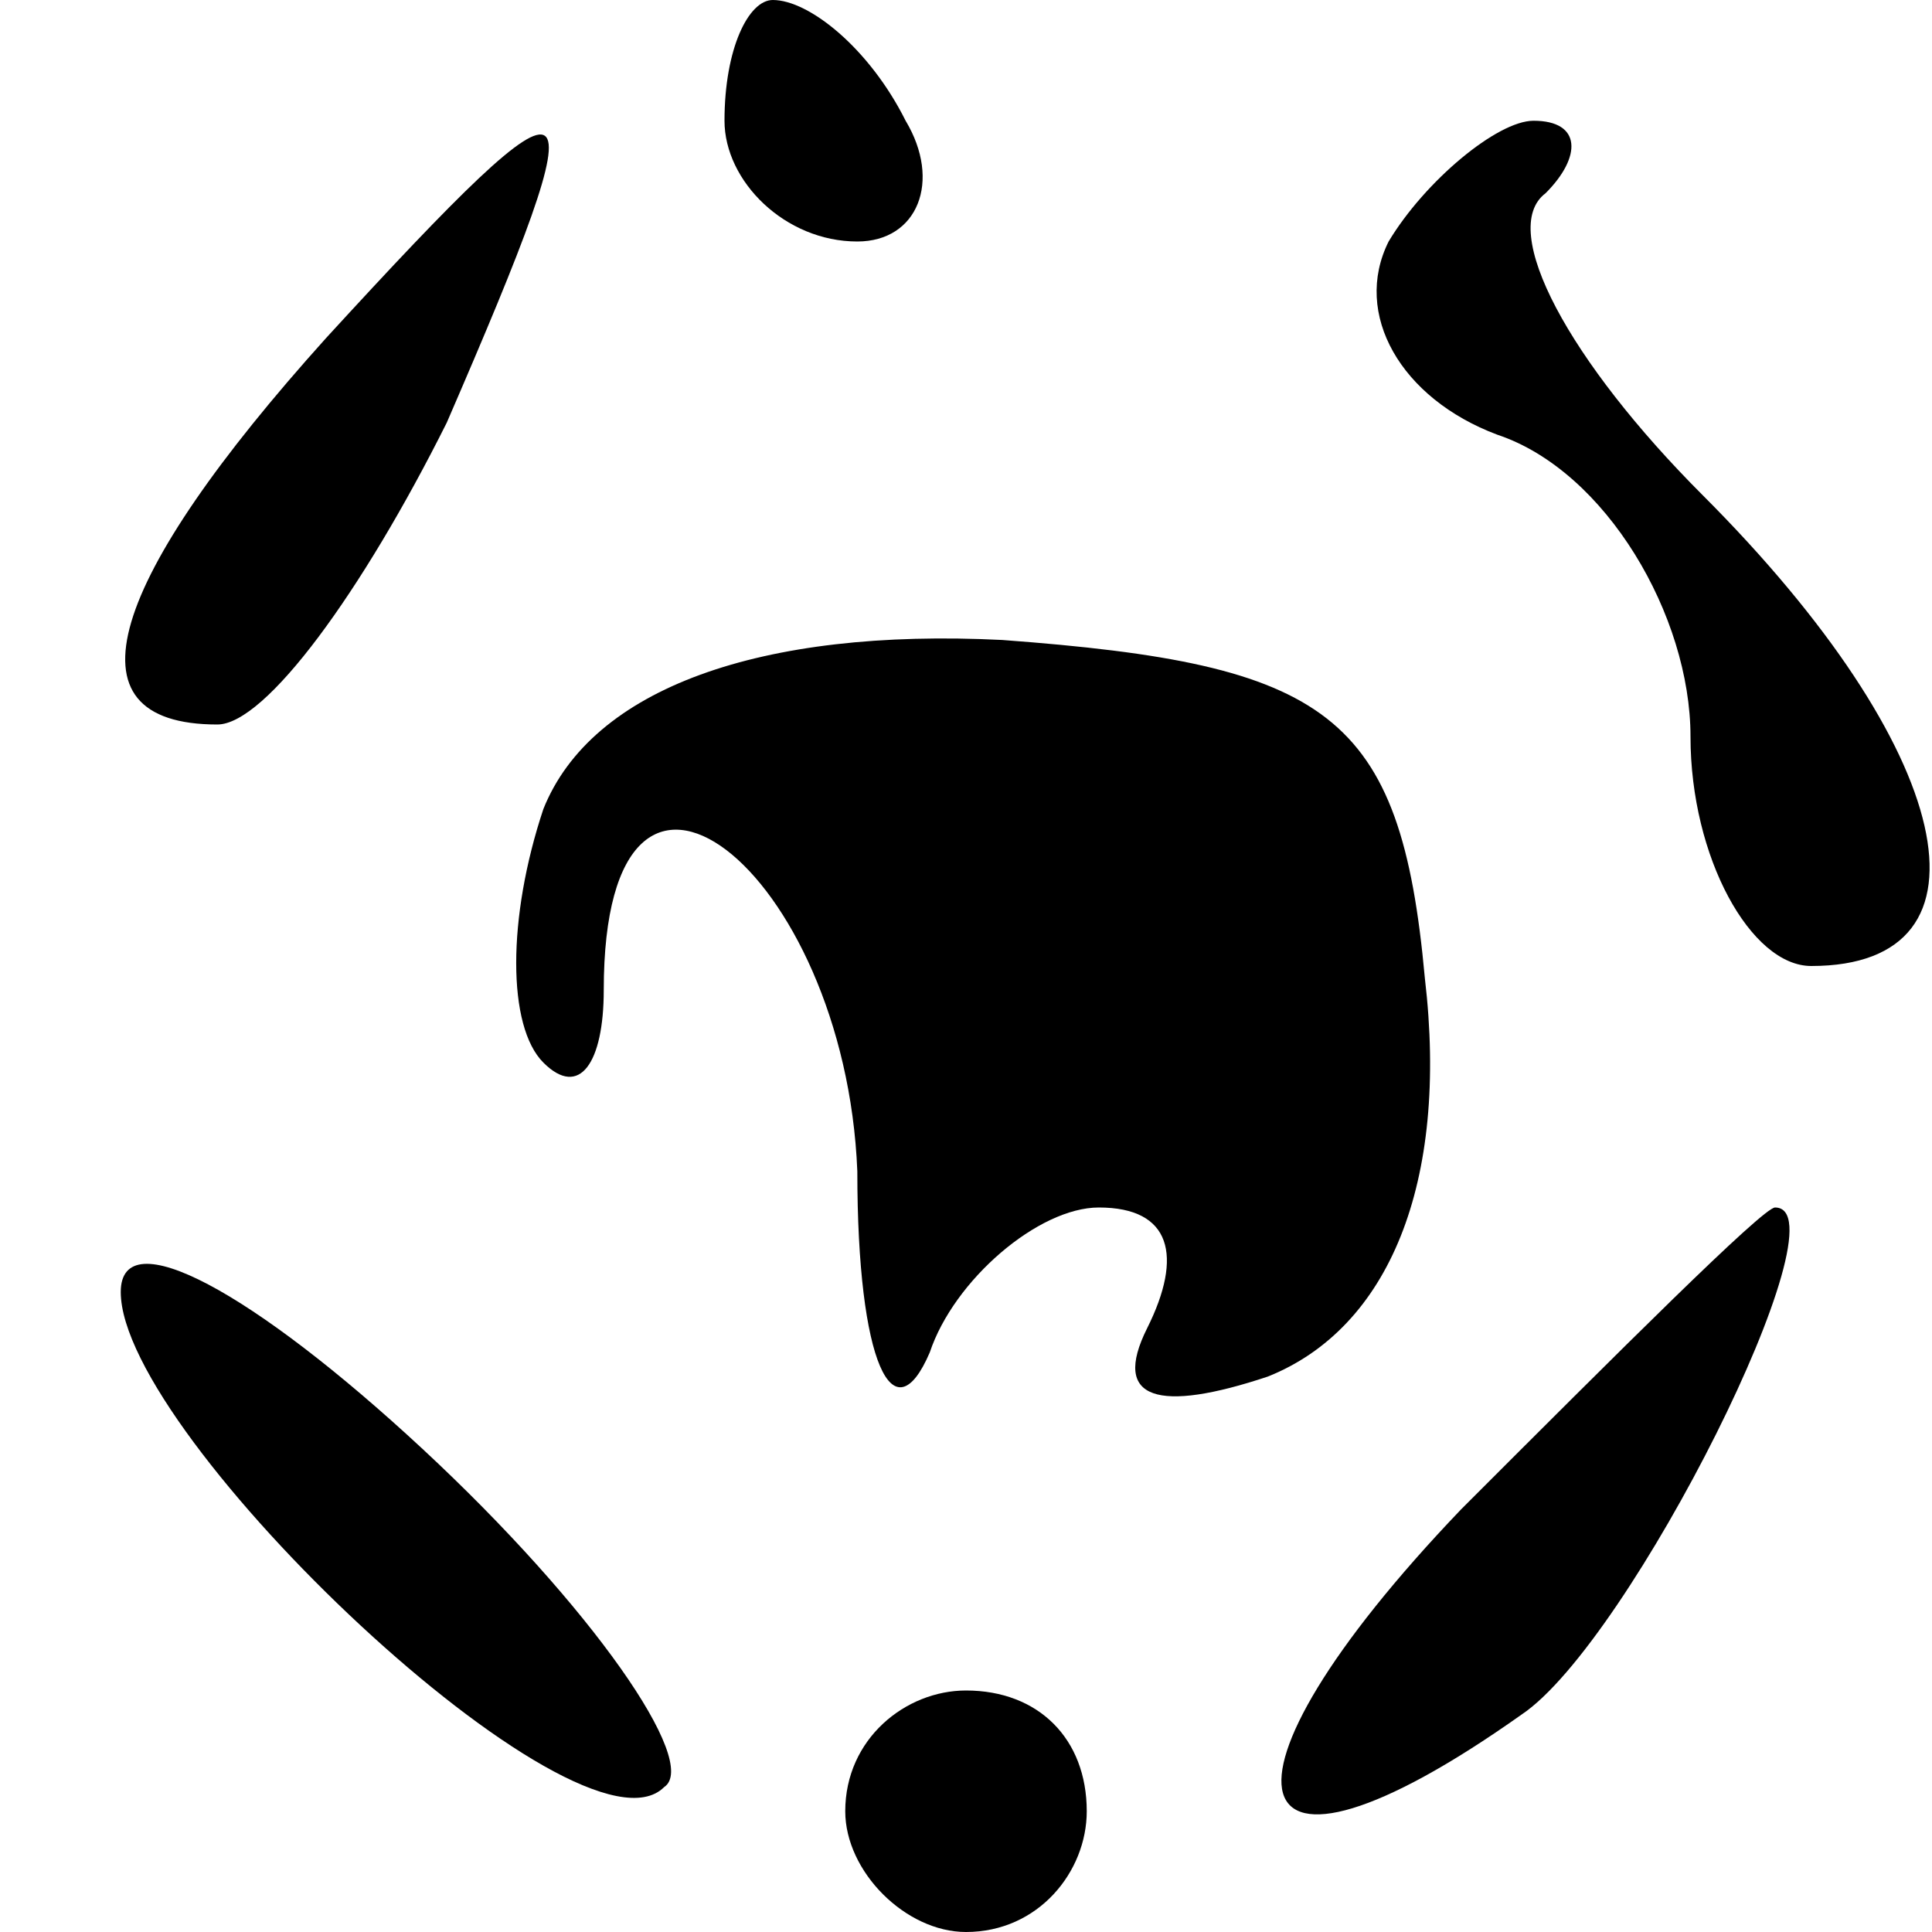
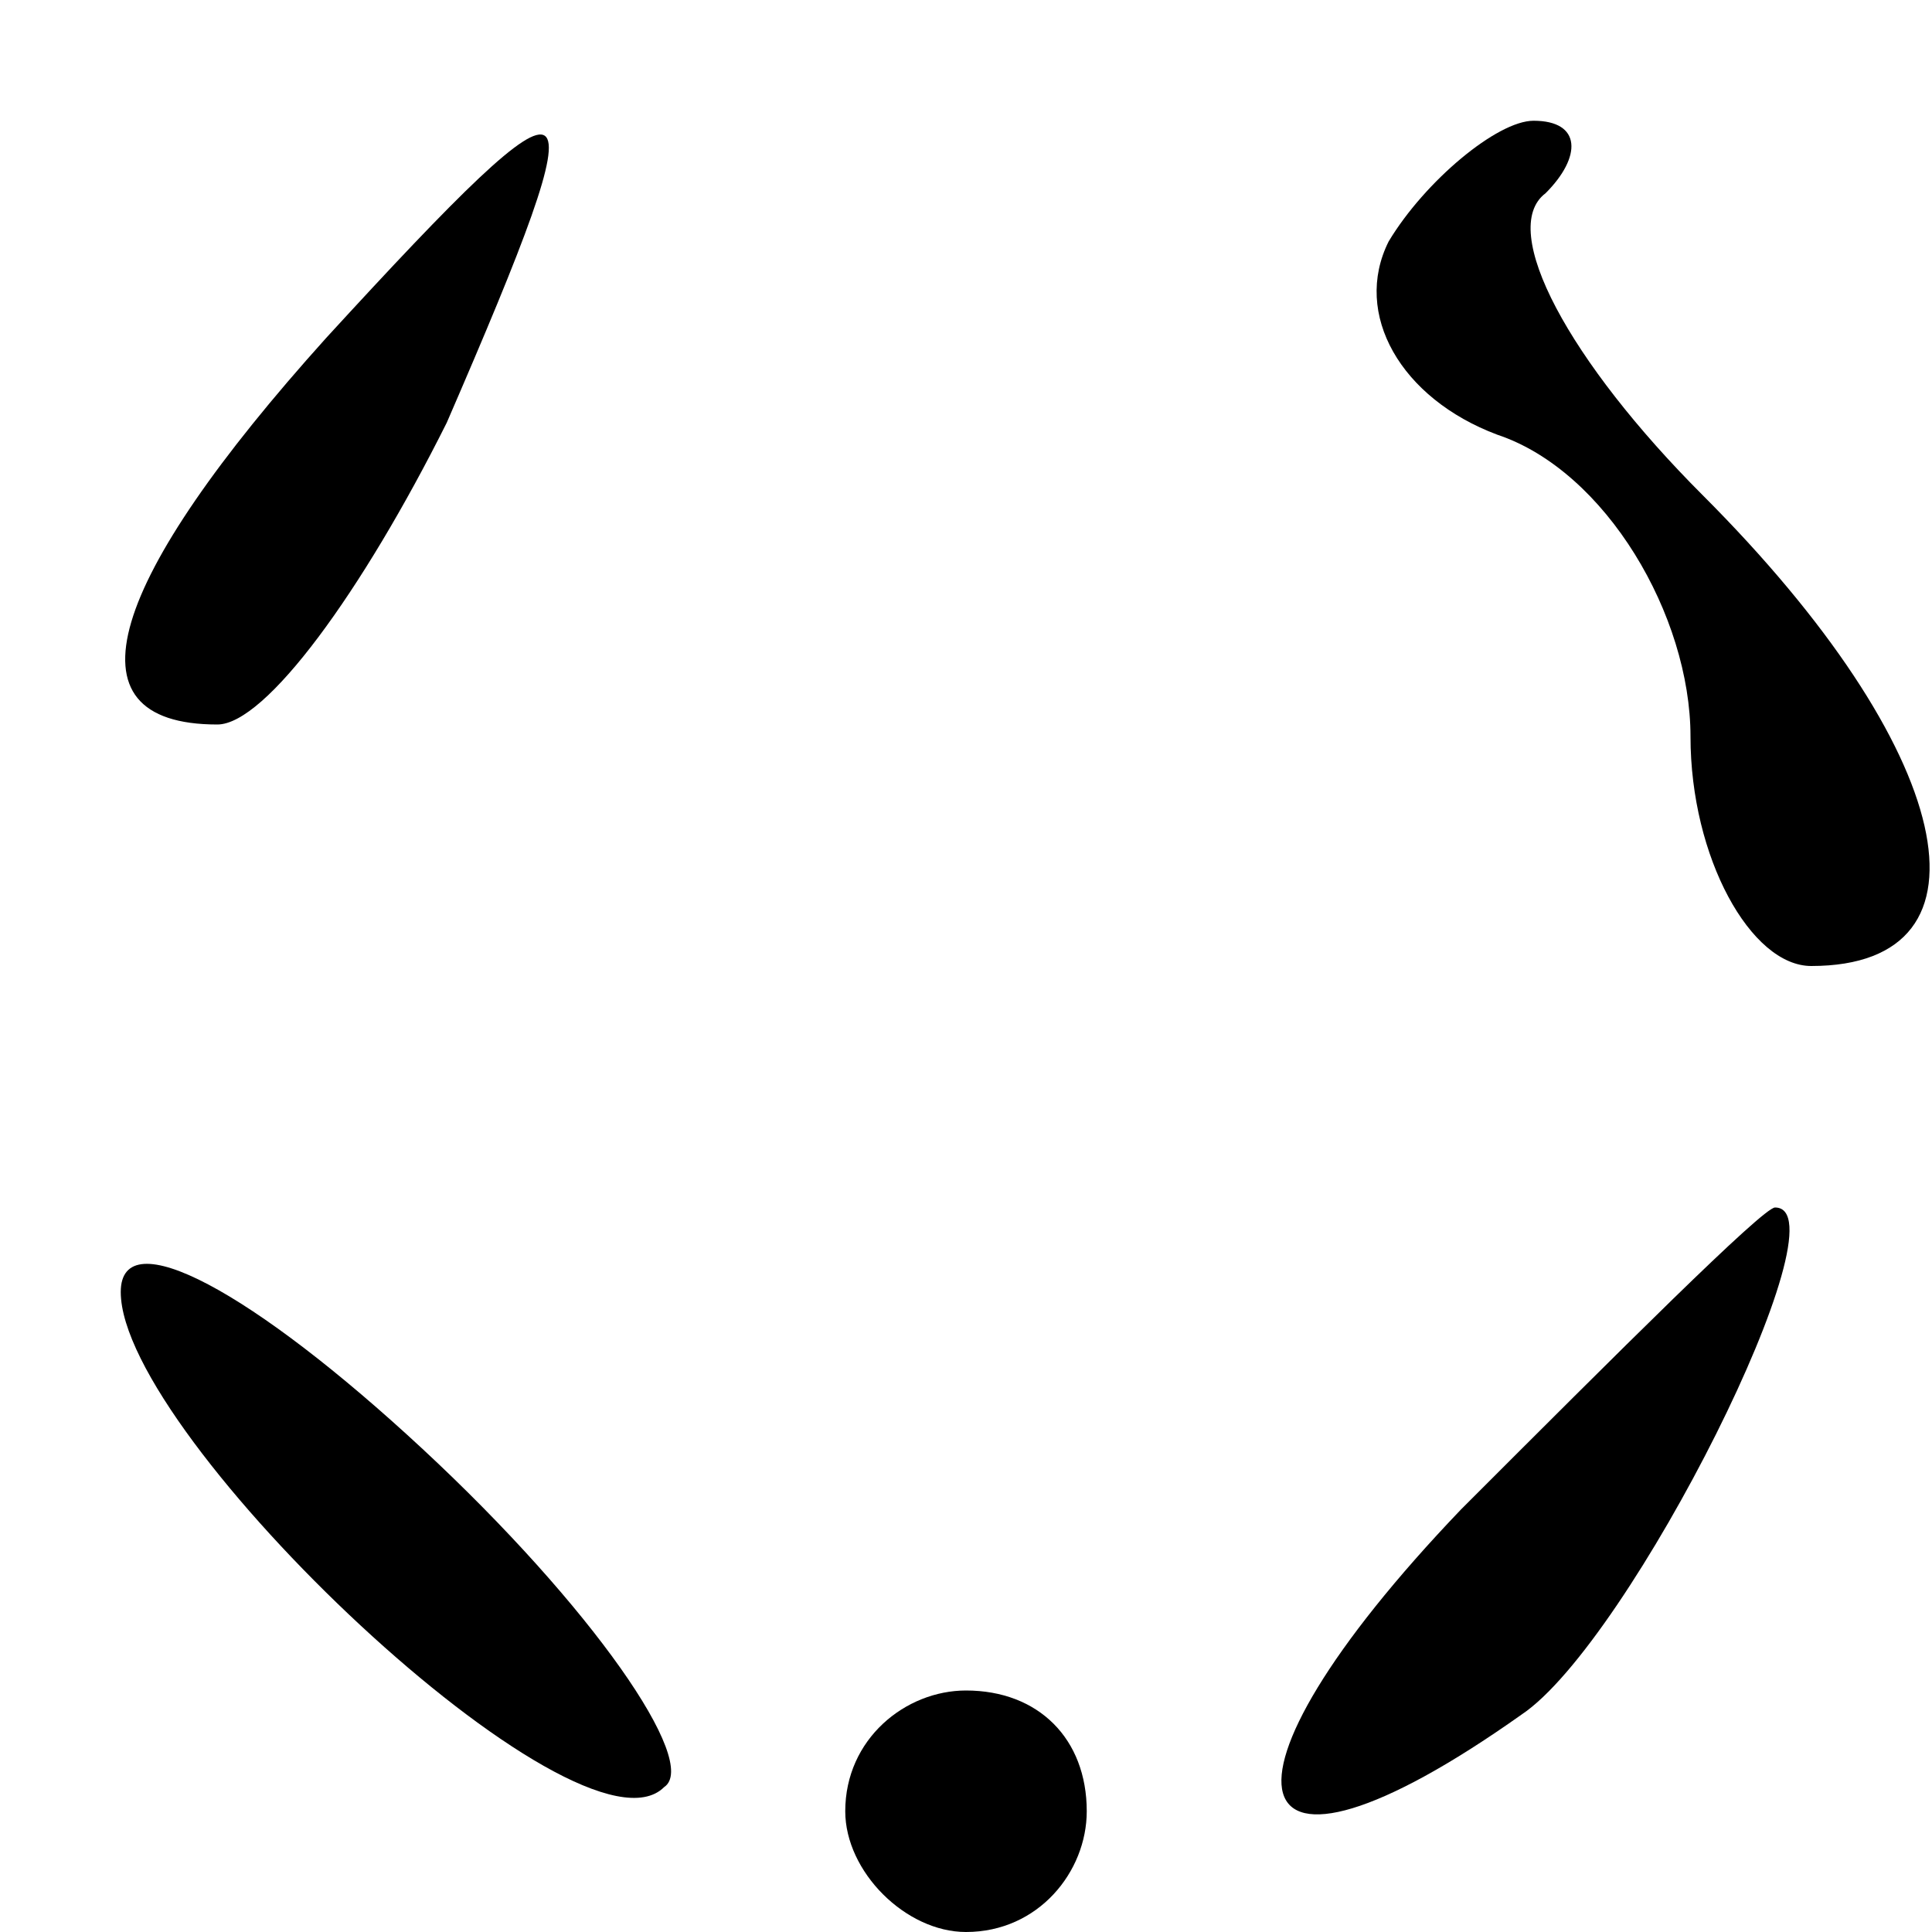
<svg xmlns="http://www.w3.org/2000/svg" version="1.0" width="16pt" height="16pt" viewBox="0 0 16 16" preserveAspectRatio="xMidYMid meet">
  <g transform="translate(0,16) scale(0.1,-0.1)" fill="#000000" stroke="none">
-     <path d="M60 150 c0 -5 5 -10 11 -10 5 0 7 5 4 10 -3 6 -8 10 -11 10 -2 0 -4 -4 -4 -10z" />
    <path d="M27 132 c-18 -20 -22 -32 -9 -32 4 0 12 11 19 25 13 30 12 31 -10 7z" />
    <path d="M115 140 c-3 -6 1 -13 9 -16 9 -3 16 -15 16 -25 0 -10 5 -19 10 -19 16 0 12 18 -9 39 -11 11 -17 22 -13 25 3 3 3 6 -1 6 -3 0 -9 -5 -12 -10z" />
-     <path d="M45 93 c-3 -9 -3 -18 0 -21 3 -3 5 0 5 6 0 26 20 10 21 -15 0 -16 3 -22 6 -15 2 6 9 12 14 12 6 0 7 -4 4 -10 -3 -6 1 -7 10 -4 10 4 15 16 13 33 -2 22 -8 26 -35 28 -20 1 -34 -4 -38 -14z" />
    <path d="M10 53 c0 -12 38 -48 45 -41 3 2 -6 15 -20 28 -14 13 -25 19 -25 13z" />
-     <path d="M121 35 c-22 -23 -19 -34 5 -17 9 6 27 42 21 42 -1 0 -13 -12 -26 -25z" />
+     <path d="M121 35 c-22 -23 -19 -34 5 -17 9 6 27 42 21 42 -1 0 -13 -12 -26 -25" />
    <path d="M70 10 c0 -5 5 -10 10 -10 6 0 10 5 10 10 0 6 -4 10 -10 10 -5 0 -10 -4 -10 -10z" />
  </g>
</svg>